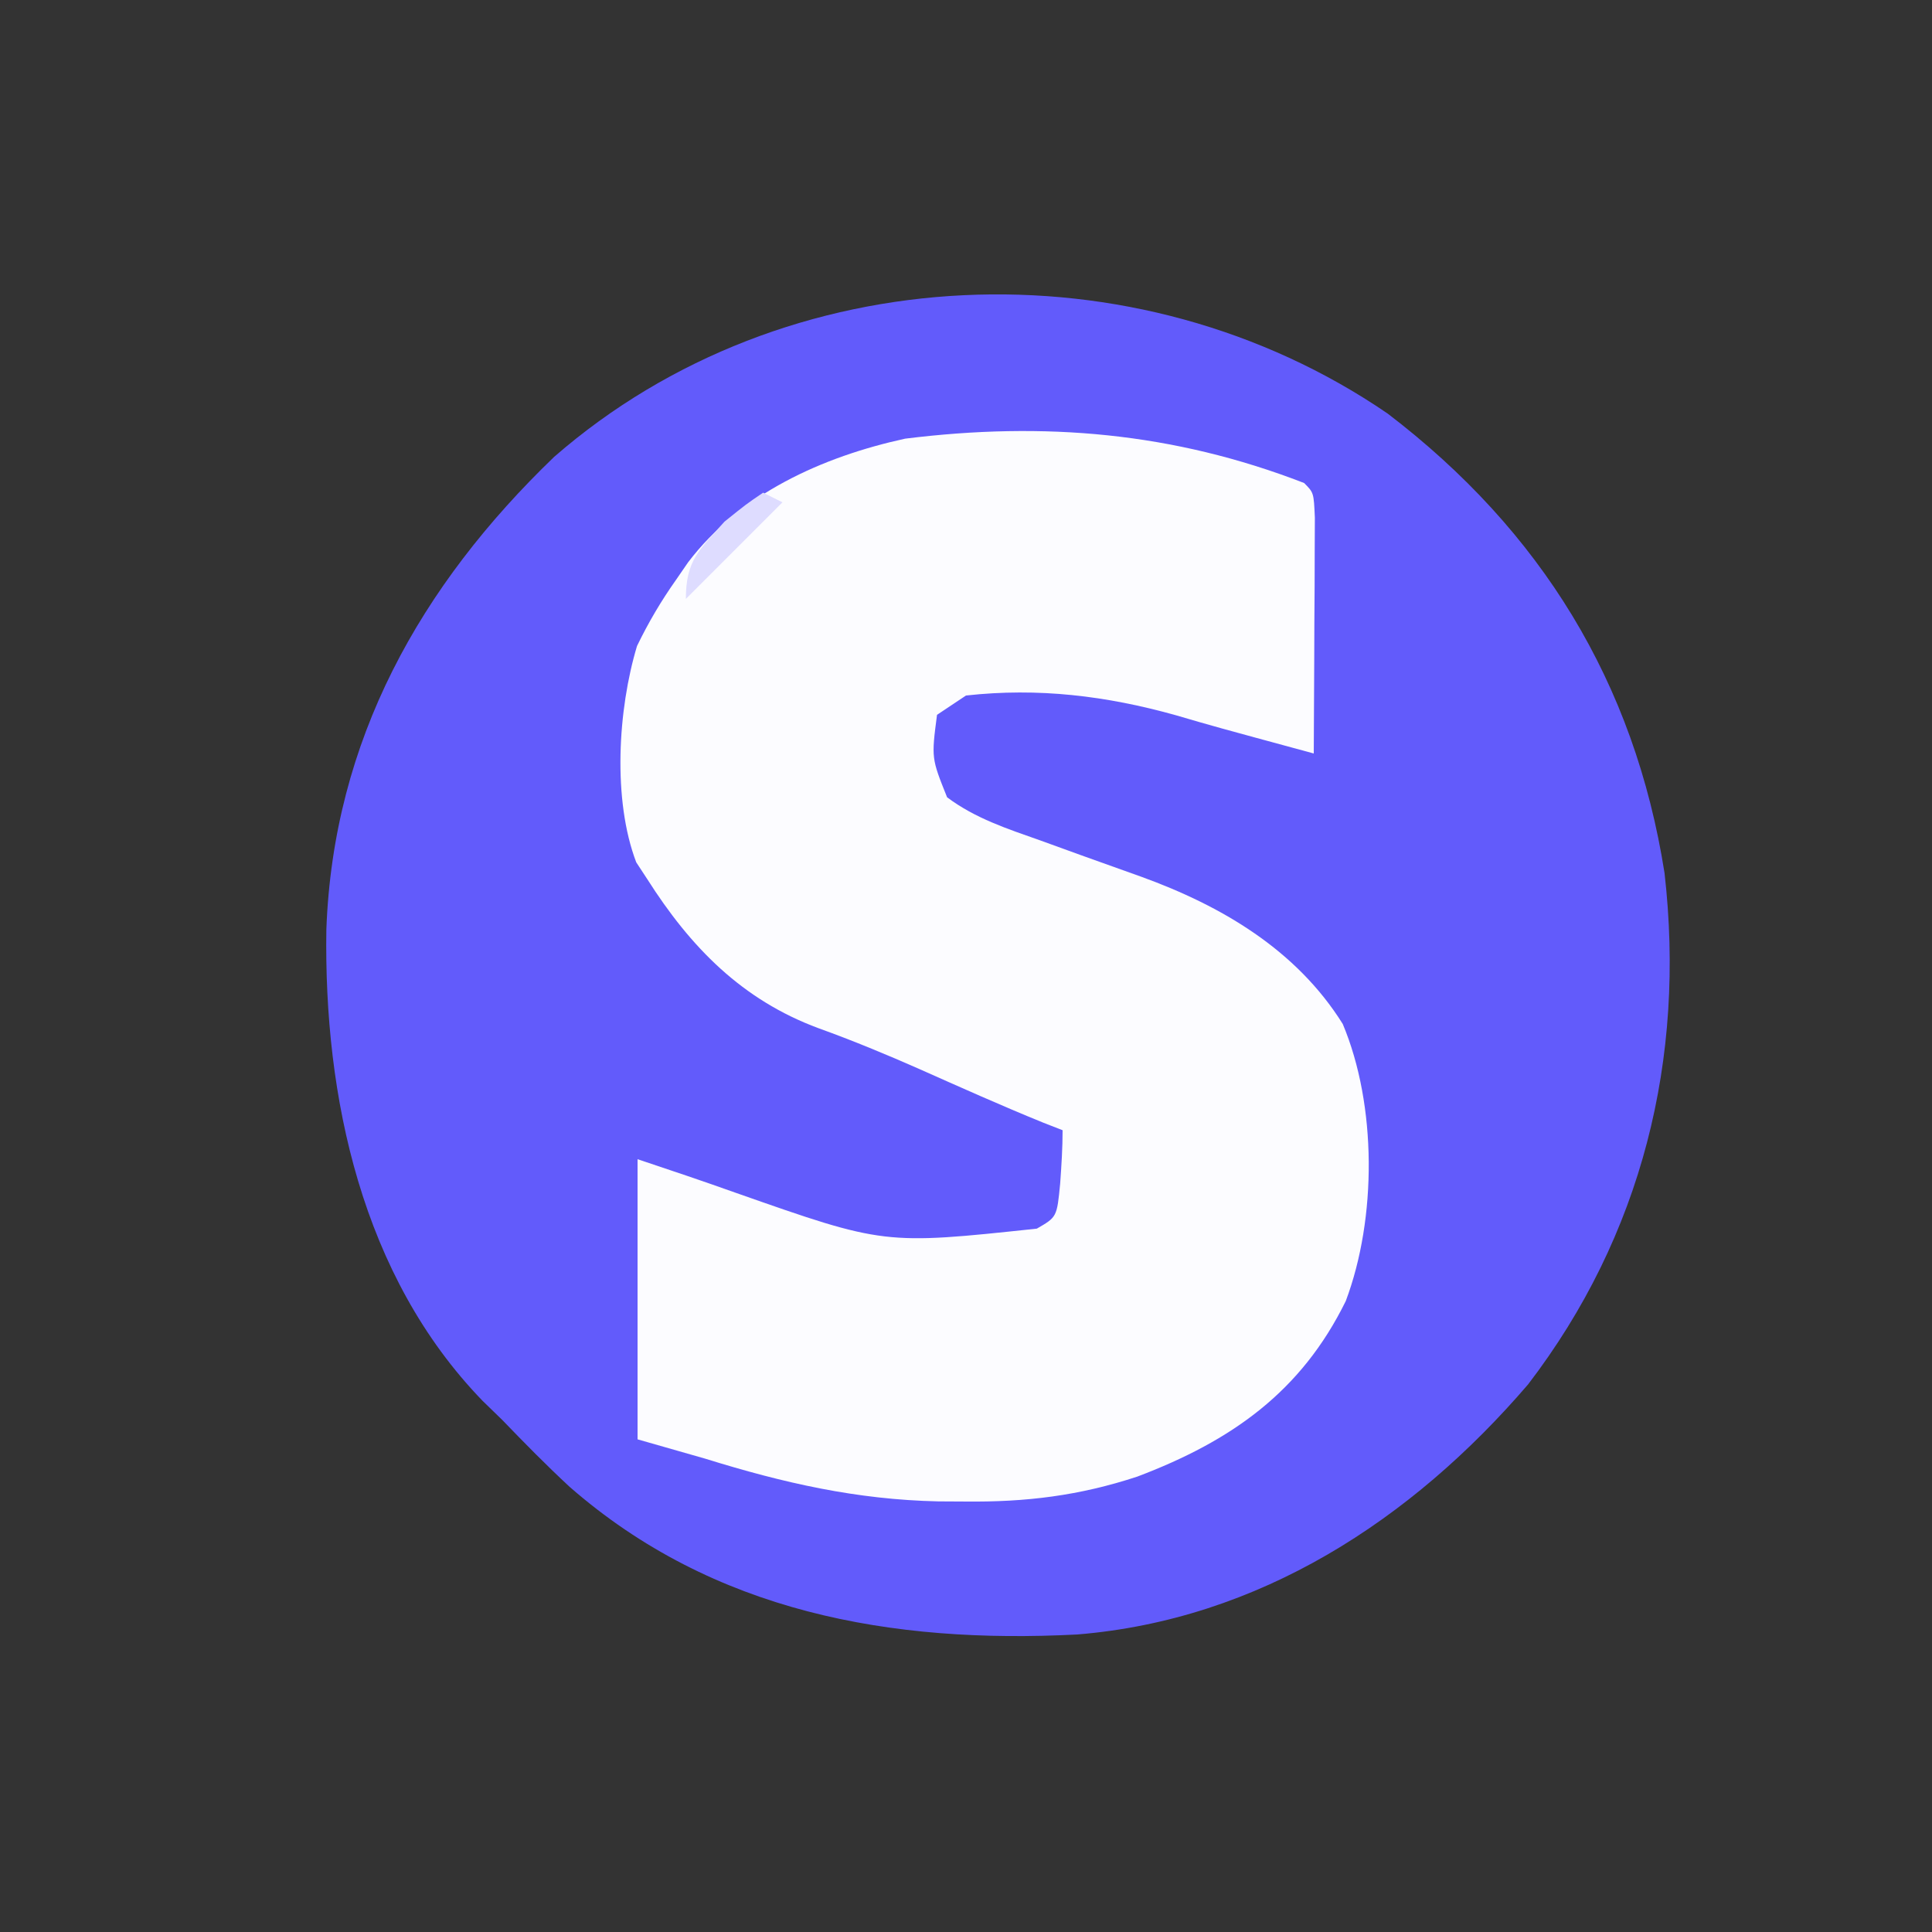
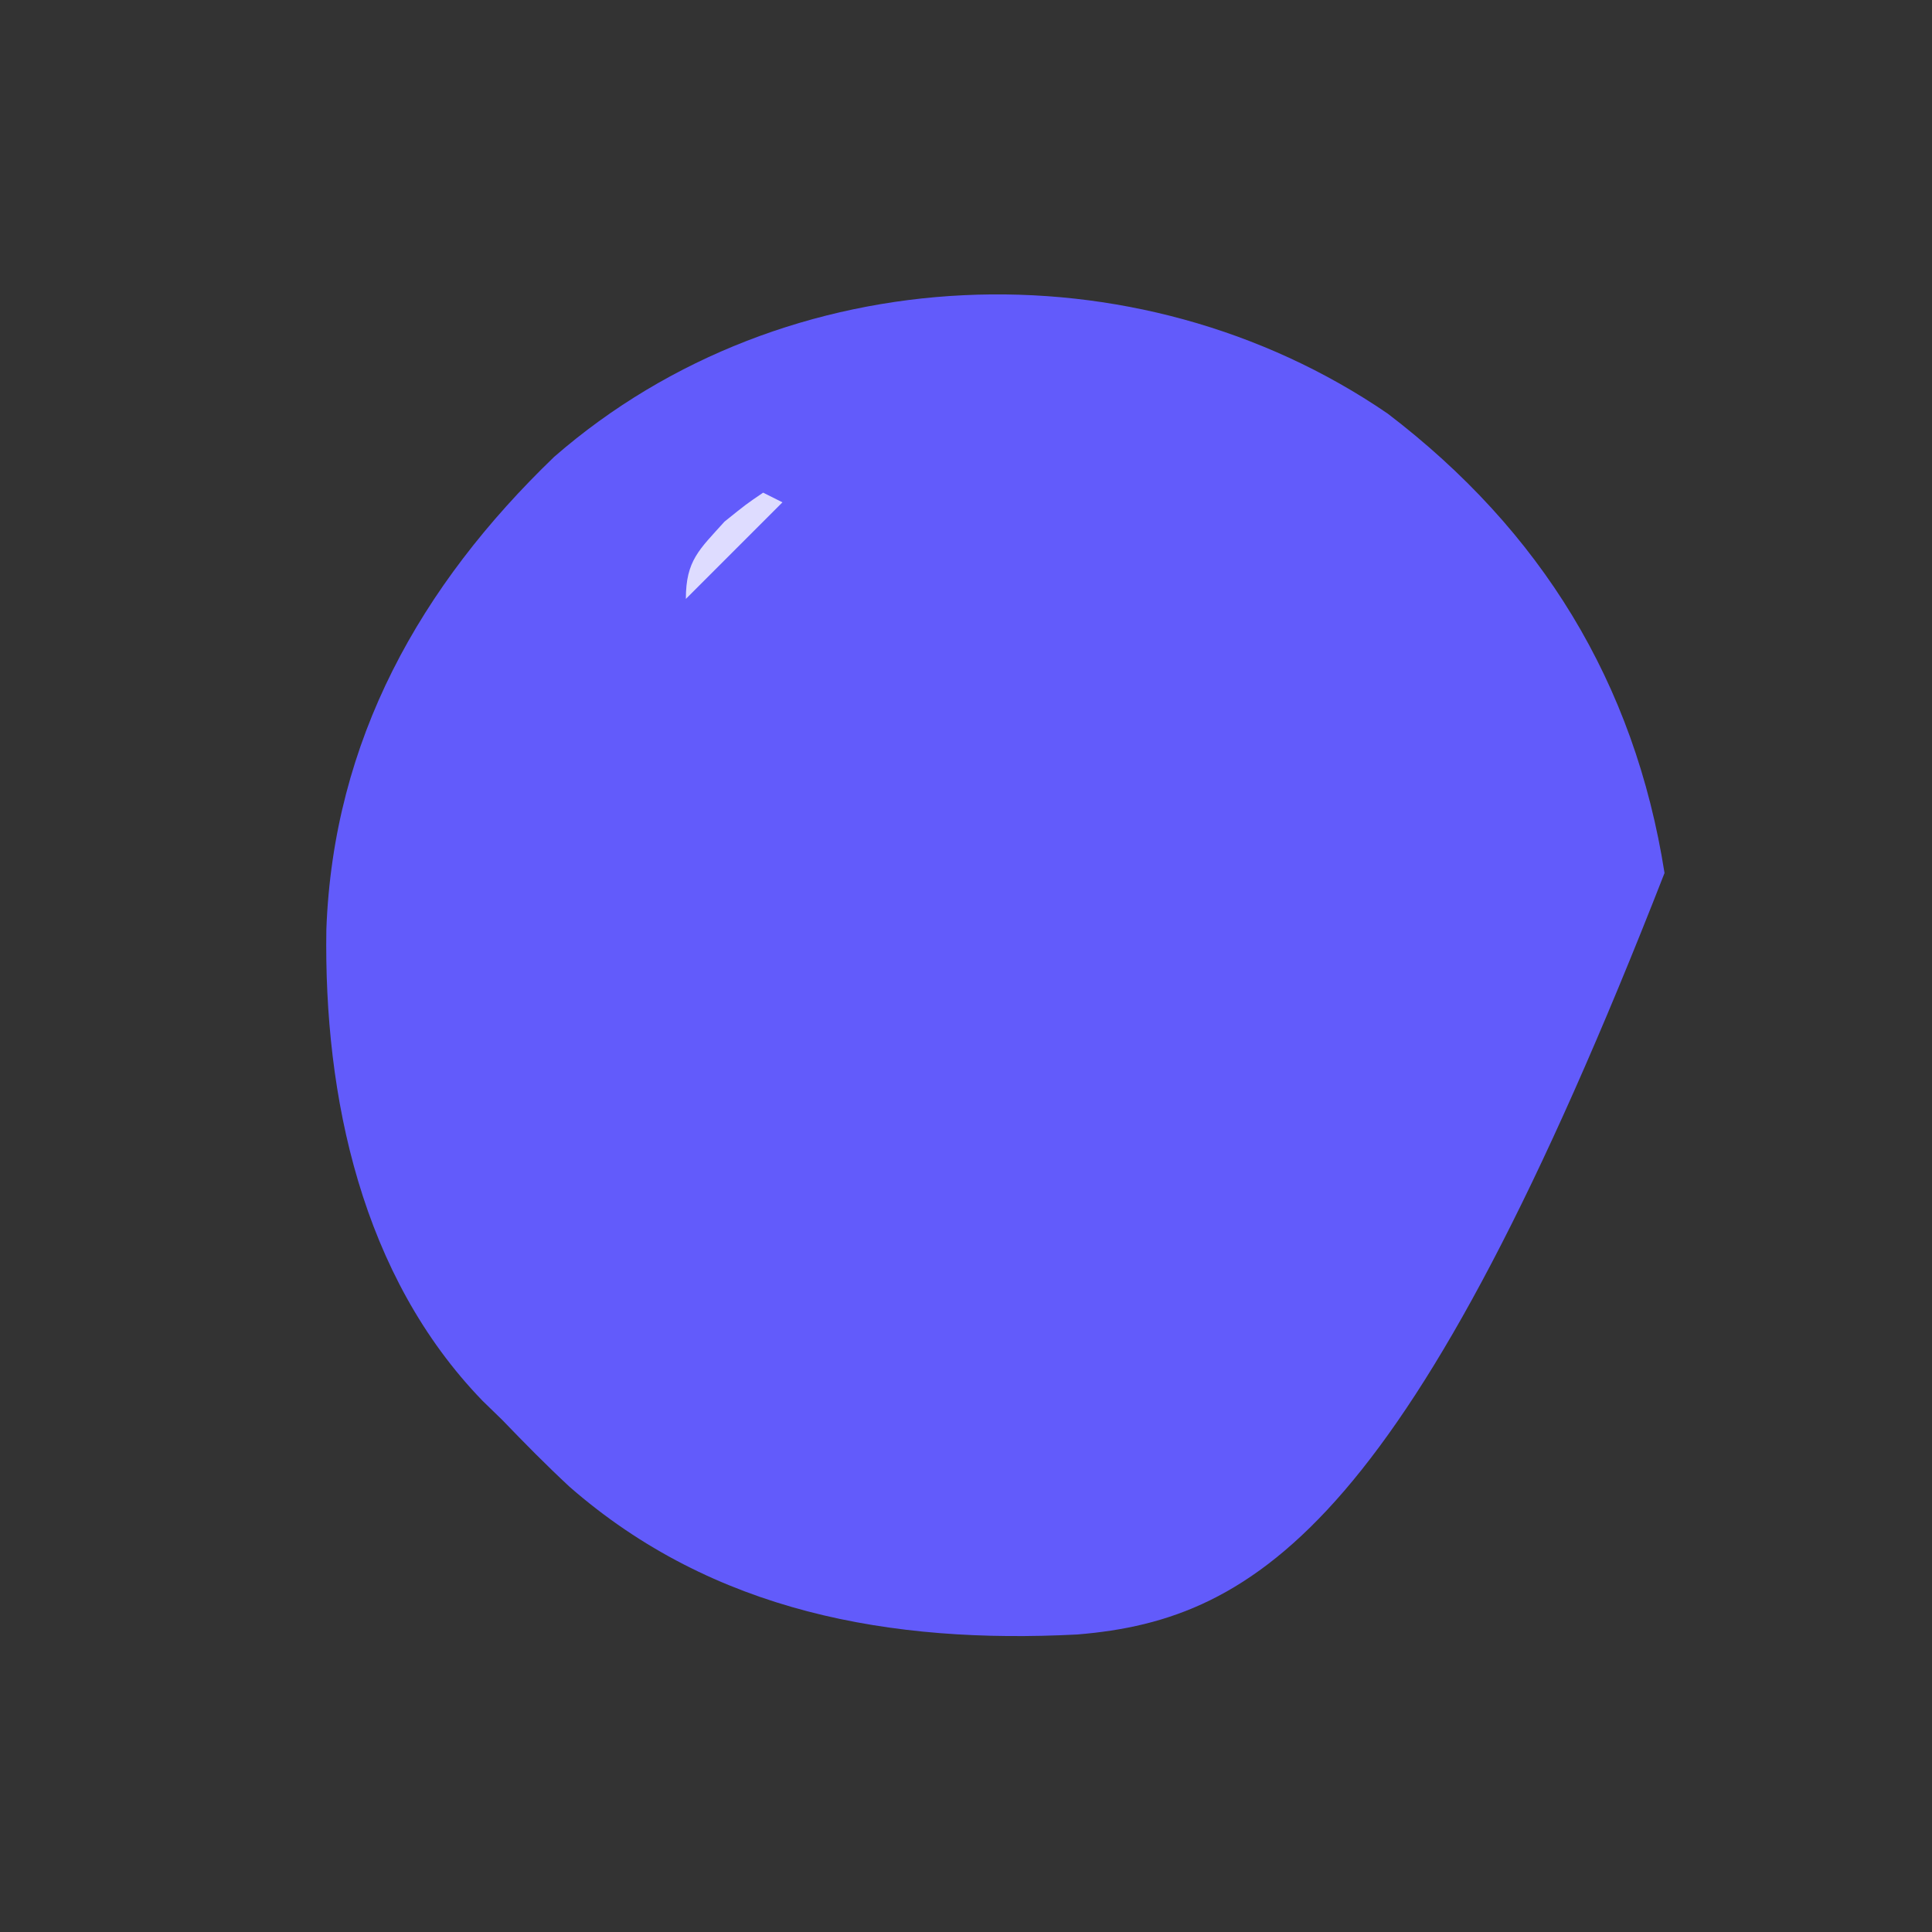
<svg xmlns="http://www.w3.org/2000/svg" version="1.1" width="200" height="200">
  <rect width="100%" height="100%" fill="#333333" stroke="none" />
-   <path d="M0 0 C15.871 12.111 25.565 27.849 28.664 47.562 C30.863 66.783 26.334 85.099 14.539 100.5 C2.511 114.525 -13.319 124.862 -32.145 126.39 C-51.36 127.381 -69.81 124.105 -84.683 111.104 C-87.089 108.873 -89.372 106.551 -91.648 104.188 C-92.324 103.531 -92.999 102.875 -93.695 102.199 C-106.194 89.286 -110.139 70.75 -109.863 53.387 C-109.141 33.81 -100.147 17.818 -86.273 4.473 C-62.331 -16.37 -26 -17.793 0 0 Z " fill="#625BFB" transform="translate(143.648,42.812)" />
-   <path d="M0 0 C1 1 1 1 1.114 3.592 C1.106 5.281 1.106 5.281 1.098 7.004 C1.093 8.826 1.093 8.826 1.088 10.686 C1.075 12.605 1.075 12.605 1.062 14.562 C1.058 15.846 1.053 17.129 1.049 18.451 C1.037 21.634 1.021 24.817 1 28 C-9.3 25.205 -9.3 25.205 -13.242 24.051 C-20.457 22.028 -27.513 21.17 -35 22 C-35.99 22.66 -36.98 23.32 -38 24 C-38.584 28.482 -38.584 28.482 -36.957 32.535 C-34.031 34.725 -30.726 35.796 -27.312 37 C-25.934 37.5 -24.555 38 -23.176 38.5 C-21.072 39.257 -18.967 40.012 -16.859 40.759 C-8.55 43.768 -0.798 48.324 4 56 C7.536 64.409 7.537 76.111 4.312 84.688 C-0.301 94.073 -7.503 99.163 -17.268 102.858 C-23.285 104.84 -28.809 105.51 -35.125 105.438 C-36.03 105.433 -36.935 105.428 -37.868 105.423 C-46.36 105.239 -53.908 103.514 -62 101 C-64.31 100.34 -66.62 99.68 -69 99 C-69 89.43 -69 79.86 -69 70 C-65.567 71.144 -62.156 72.293 -58.75 73.508 C-43.474 78.873 -43.474 78.873 -27.668 77.188 C-25.586 75.988 -25.586 75.988 -25.25 72.5 C-25.119 70.669 -25 68.835 -25 67 C-25.664 66.741 -26.328 66.482 -27.012 66.215 C-31.335 64.457 -35.59 62.551 -39.854 60.654 C-43.289 59.139 -46.721 57.718 -50.254 56.445 C-58.185 53.514 -63.516 48.055 -68 41 C-68.563 40.141 -68.563 40.141 -69.137 39.266 C-71.601 32.798 -71.04 23.443 -69.055 16.871 C-67.862 14.414 -66.576 12.229 -65 10 C-64.389 9.112 -64.389 9.112 -63.766 8.207 C-58.366 1.108 -49.852 -2.721 -41.301 -4.59 C-26.89 -6.381 -13.552 -5.245 0 0 Z " fill="#FCFCFF" transform="translate(135,50)" />
+   <path d="M0 0 C15.871 12.111 25.565 27.849 28.664 47.562 C2.511 114.525 -13.319 124.862 -32.145 126.39 C-51.36 127.381 -69.81 124.105 -84.683 111.104 C-87.089 108.873 -89.372 106.551 -91.648 104.188 C-92.324 103.531 -92.999 102.875 -93.695 102.199 C-106.194 89.286 -110.139 70.75 -109.863 53.387 C-109.141 33.81 -100.147 17.818 -86.273 4.473 C-62.331 -16.37 -26 -17.793 0 0 Z " fill="#625BFB" transform="translate(143.648,42.812)" />
  <path d="M0 0 C0.66 0.33 1.32 0.66 2 1 C-1.3 4.3 -4.6 7.6 -8 11 C-8 7.023 -6.62 5.911 -4 3 C-1.75 1.188 -1.75 1.188 0 0 Z " fill="#DEDCFF" transform="translate(79,51)" />
</svg>